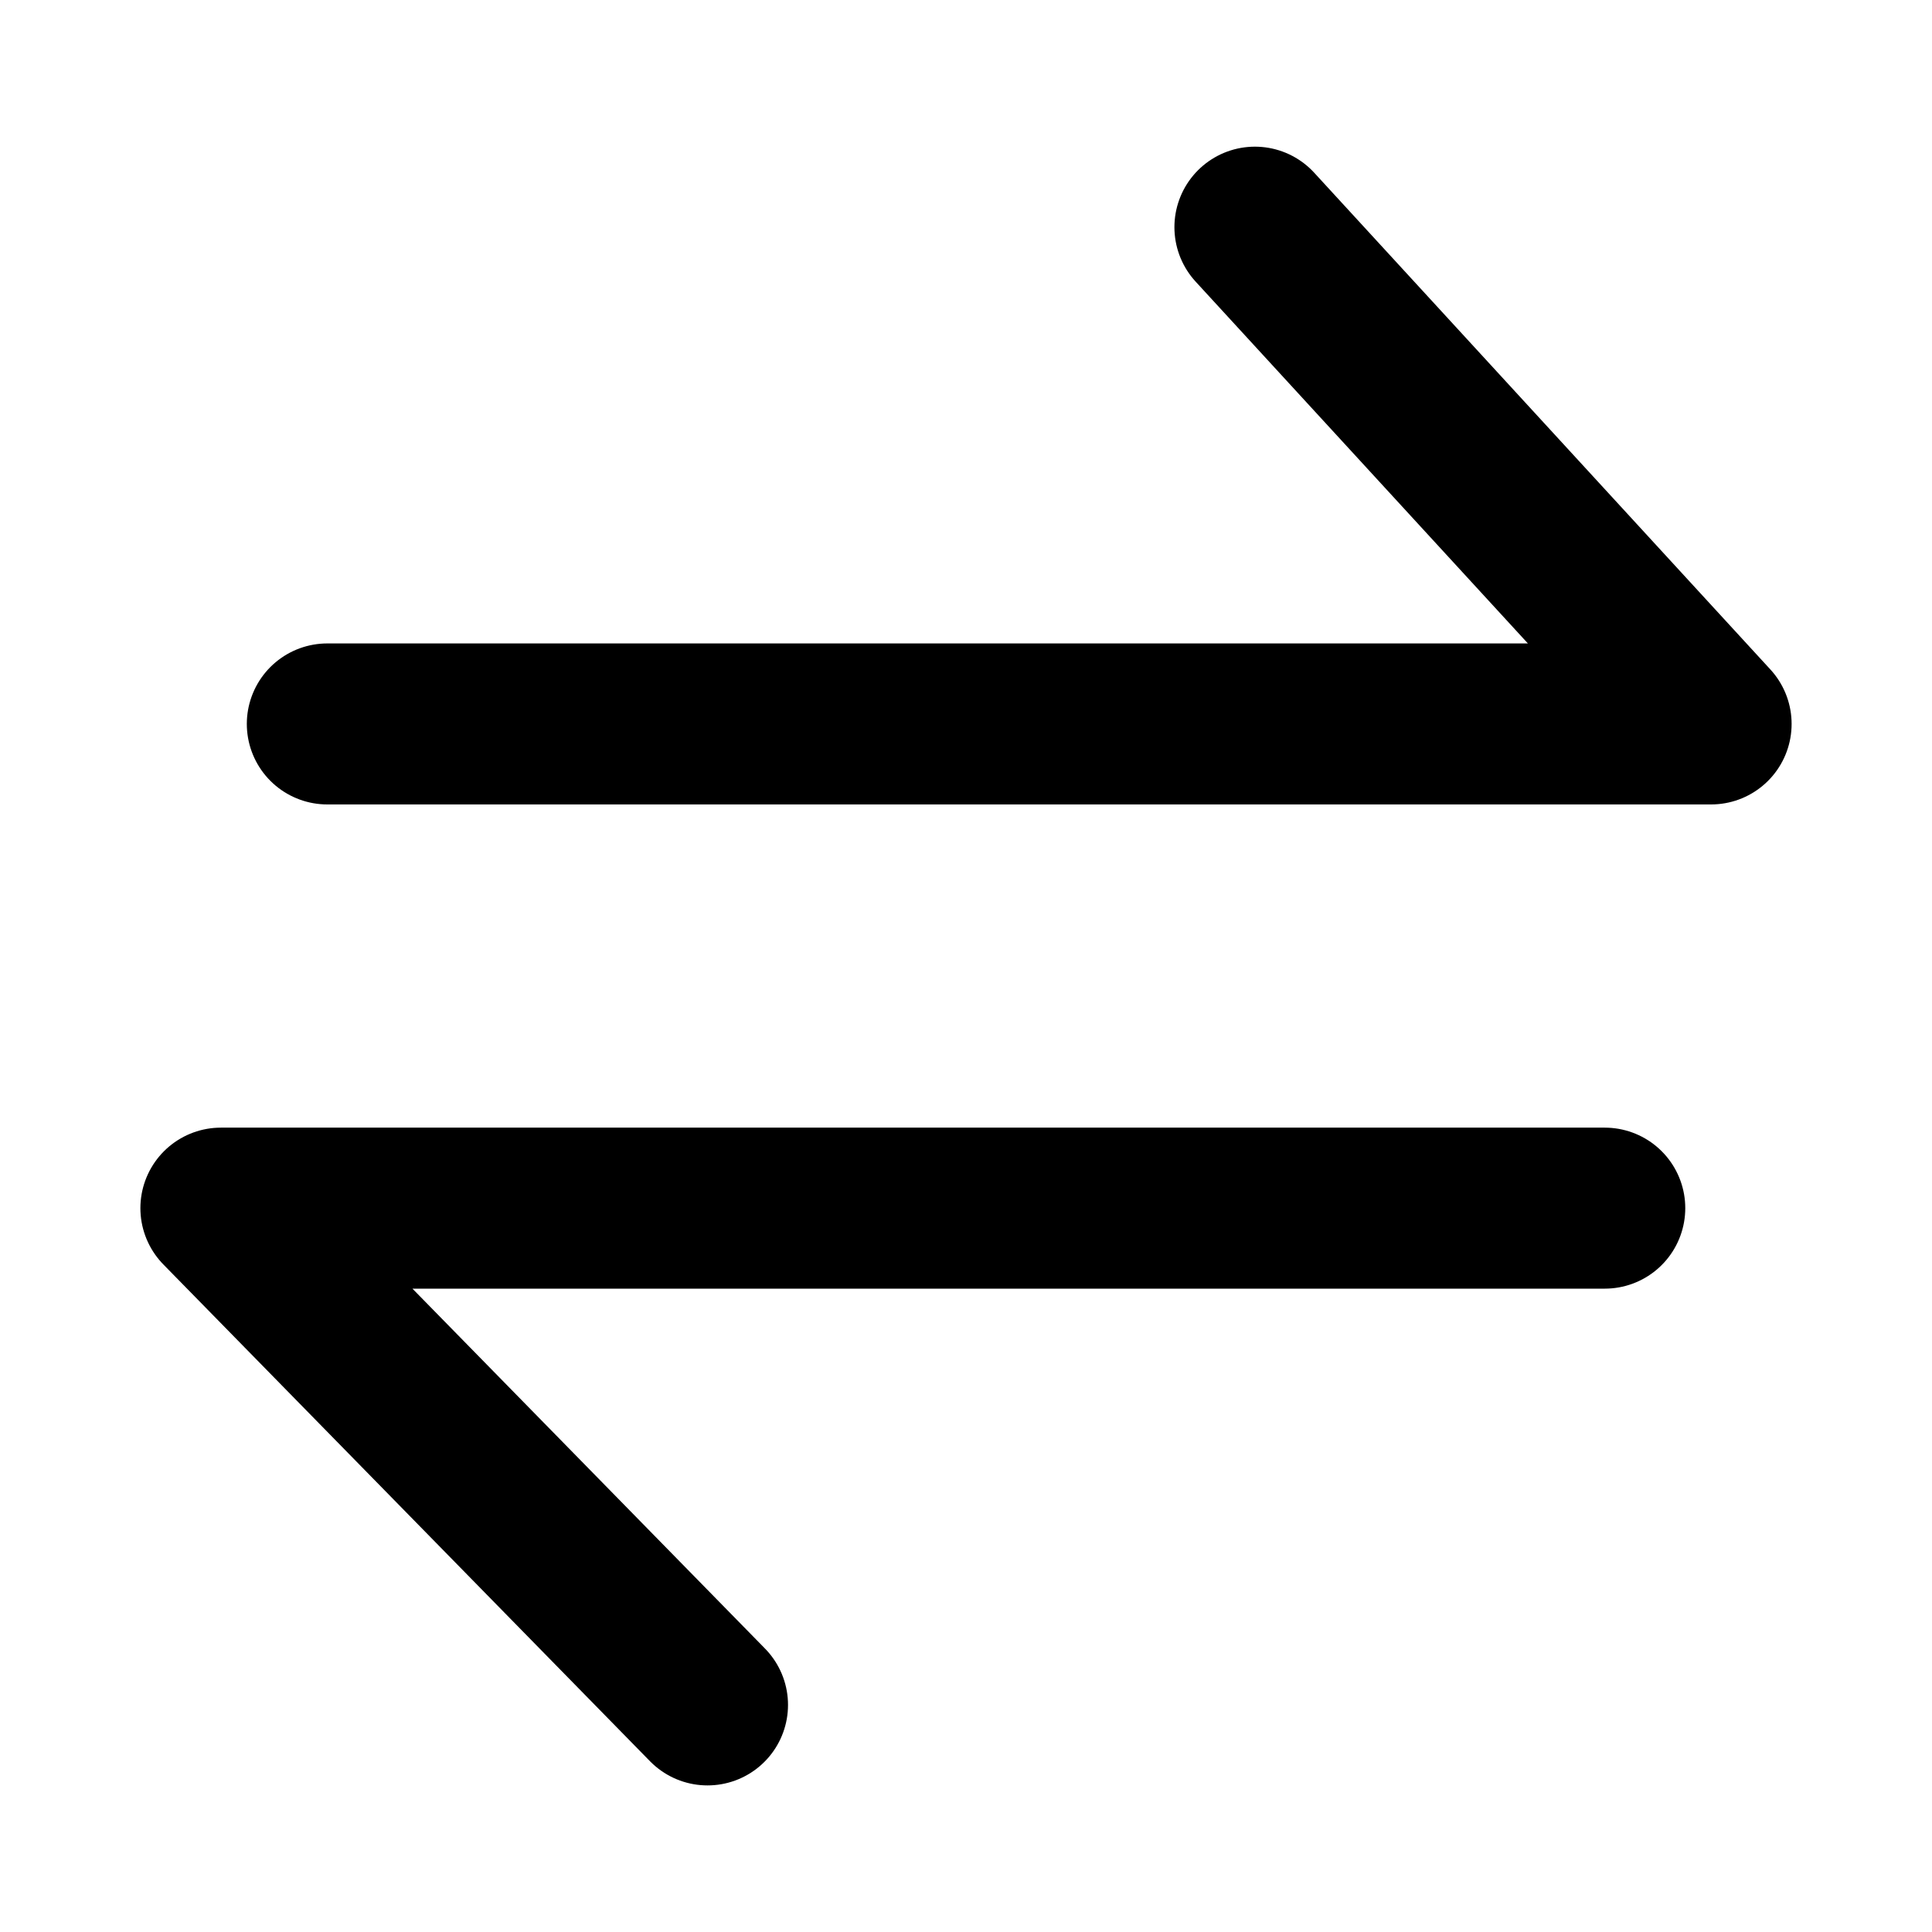
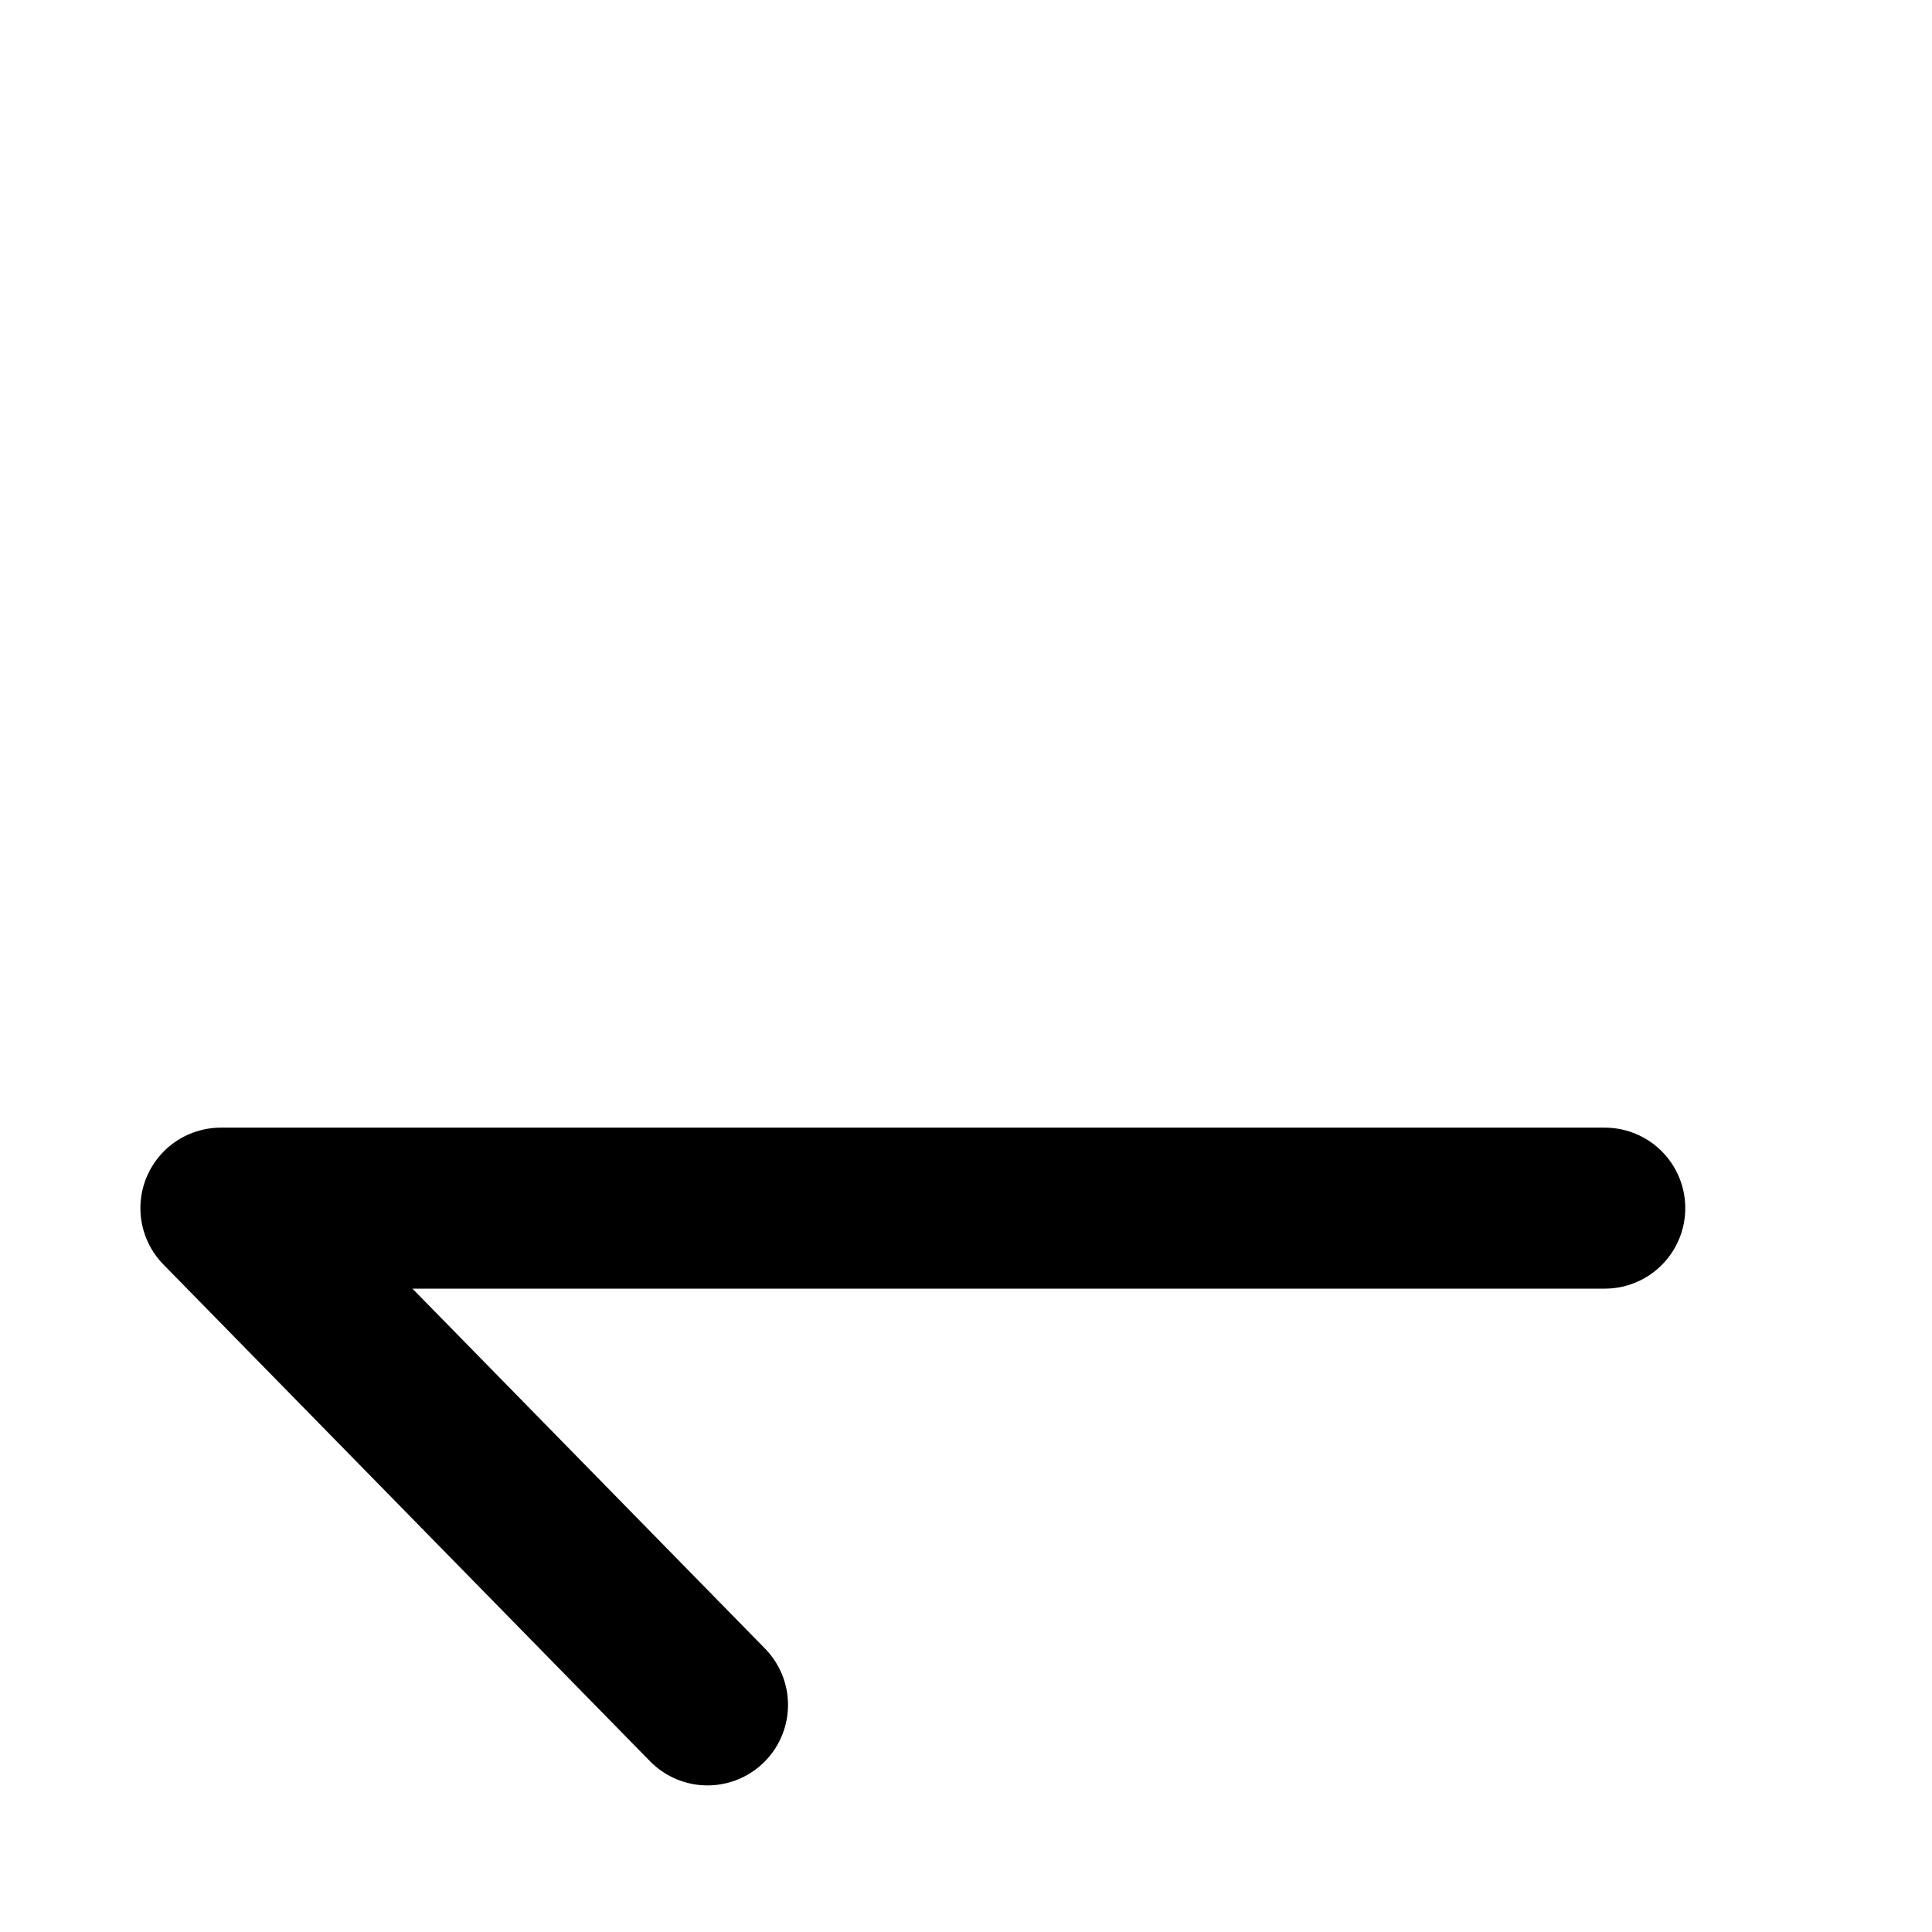
<svg xmlns="http://www.w3.org/2000/svg" width="24" height="24" viewBox="0 0 24 24" fill="none">
-   <path d="M4.066 8.993H21.256L15.589 2.822" stroke="black" stroke-width="2" stroke-linecap="round" stroke-linejoin="round" />
  <path d="M19.935 15.008H2.744L8.789 21.179" stroke="black" stroke-width="2" stroke-linecap="round" stroke-linejoin="round" />
</svg>